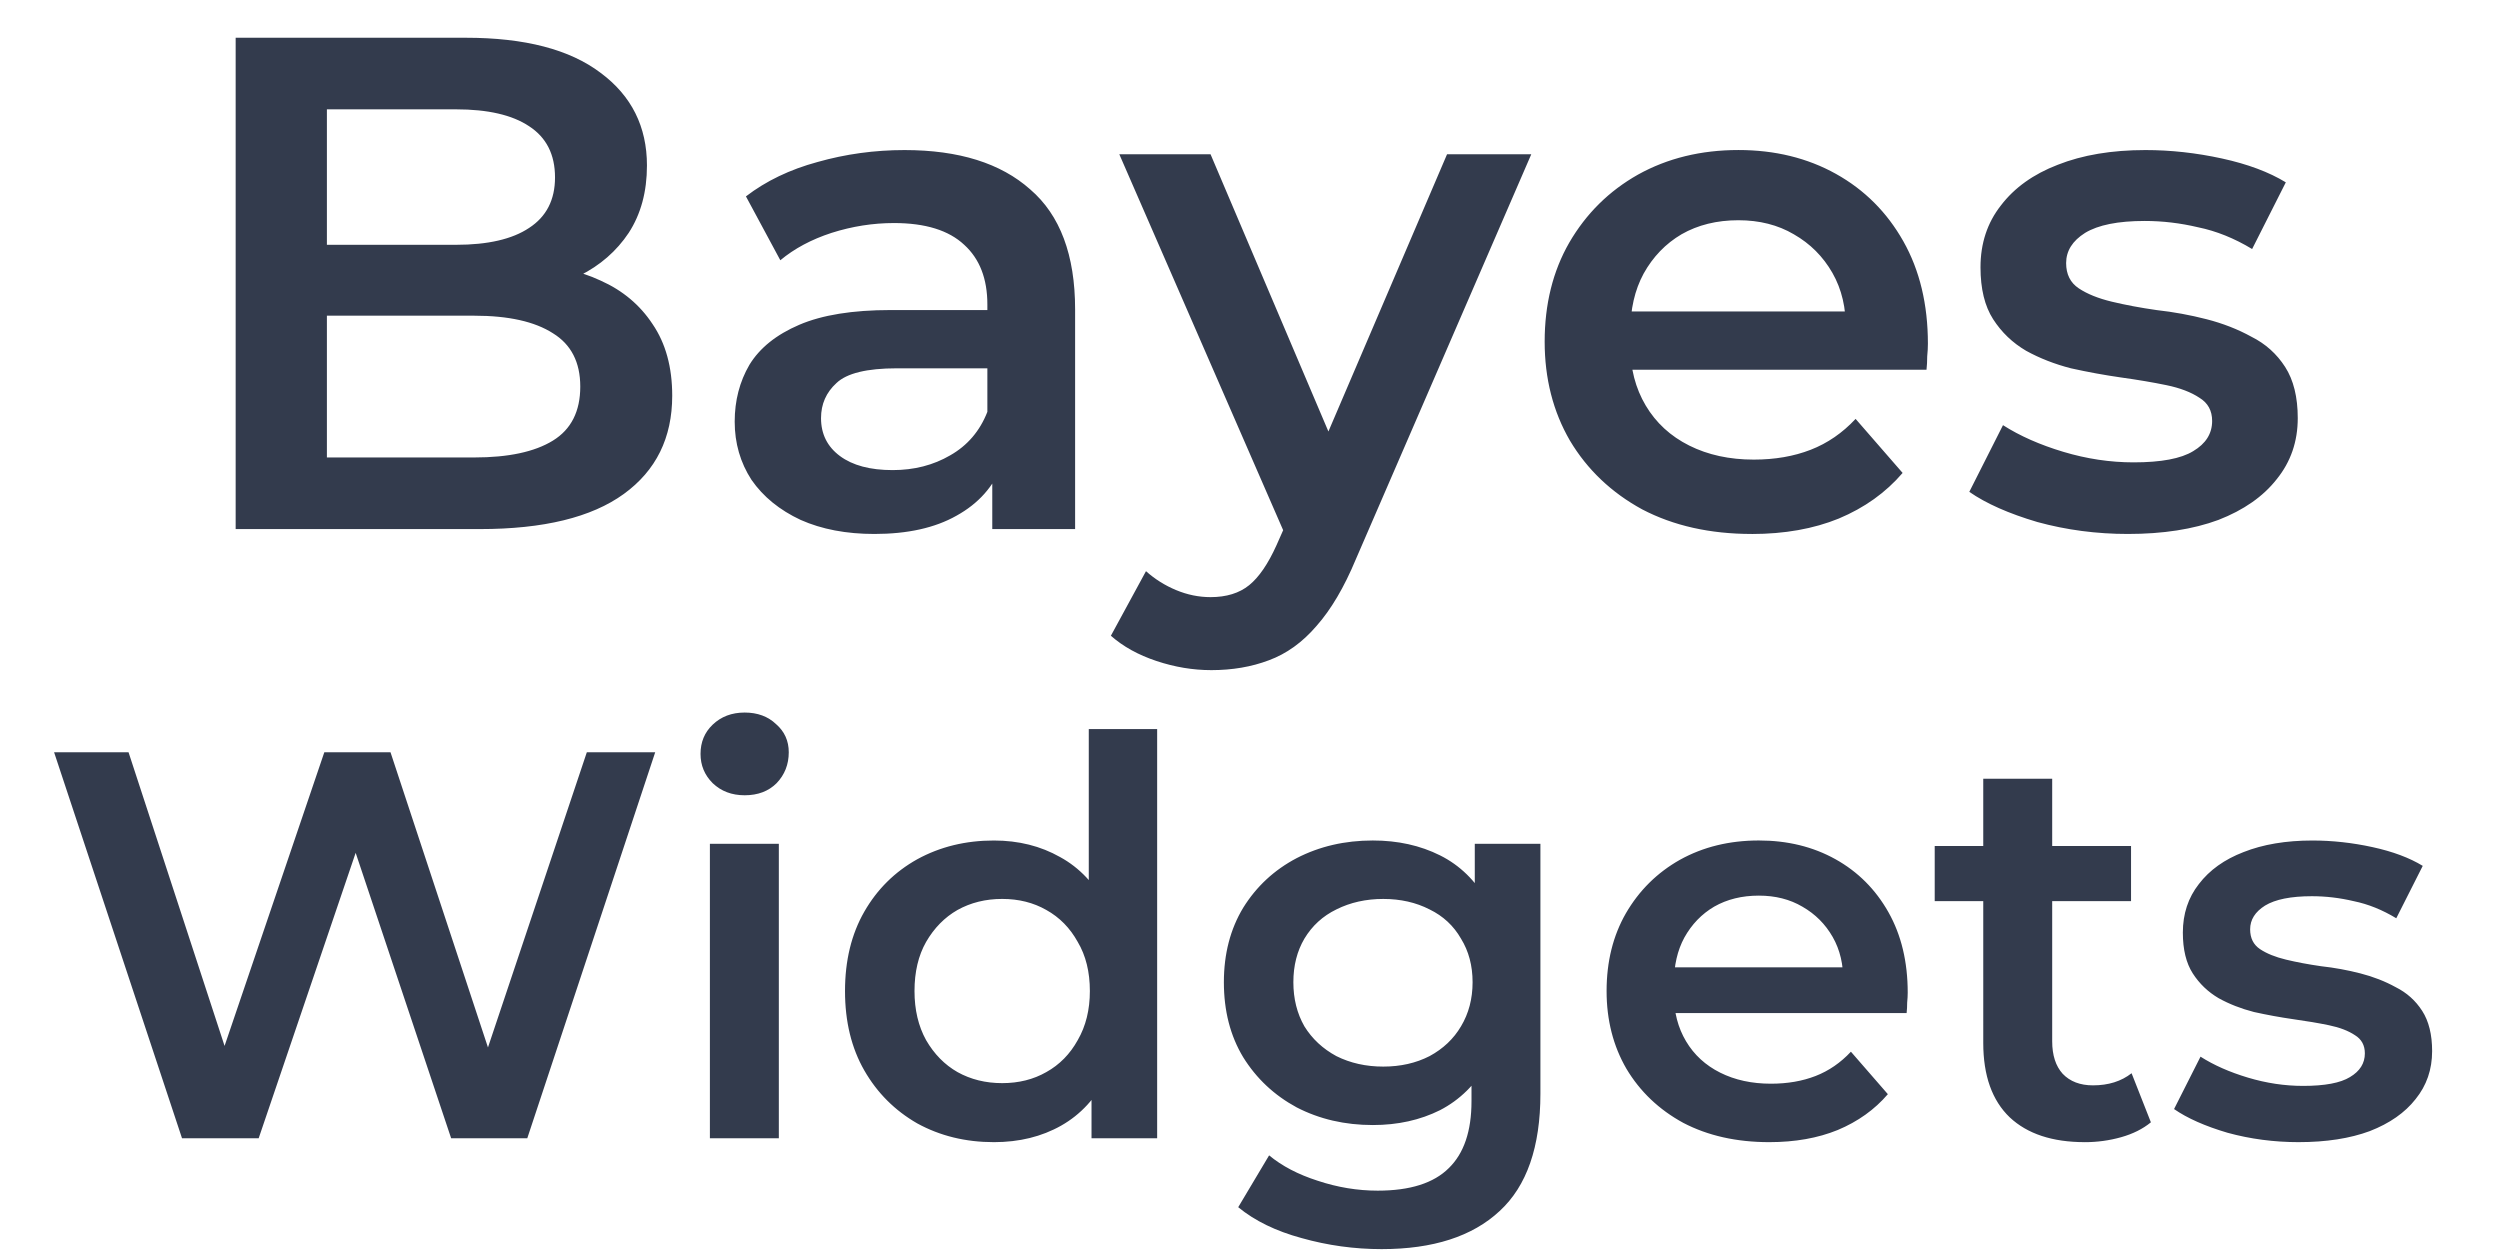
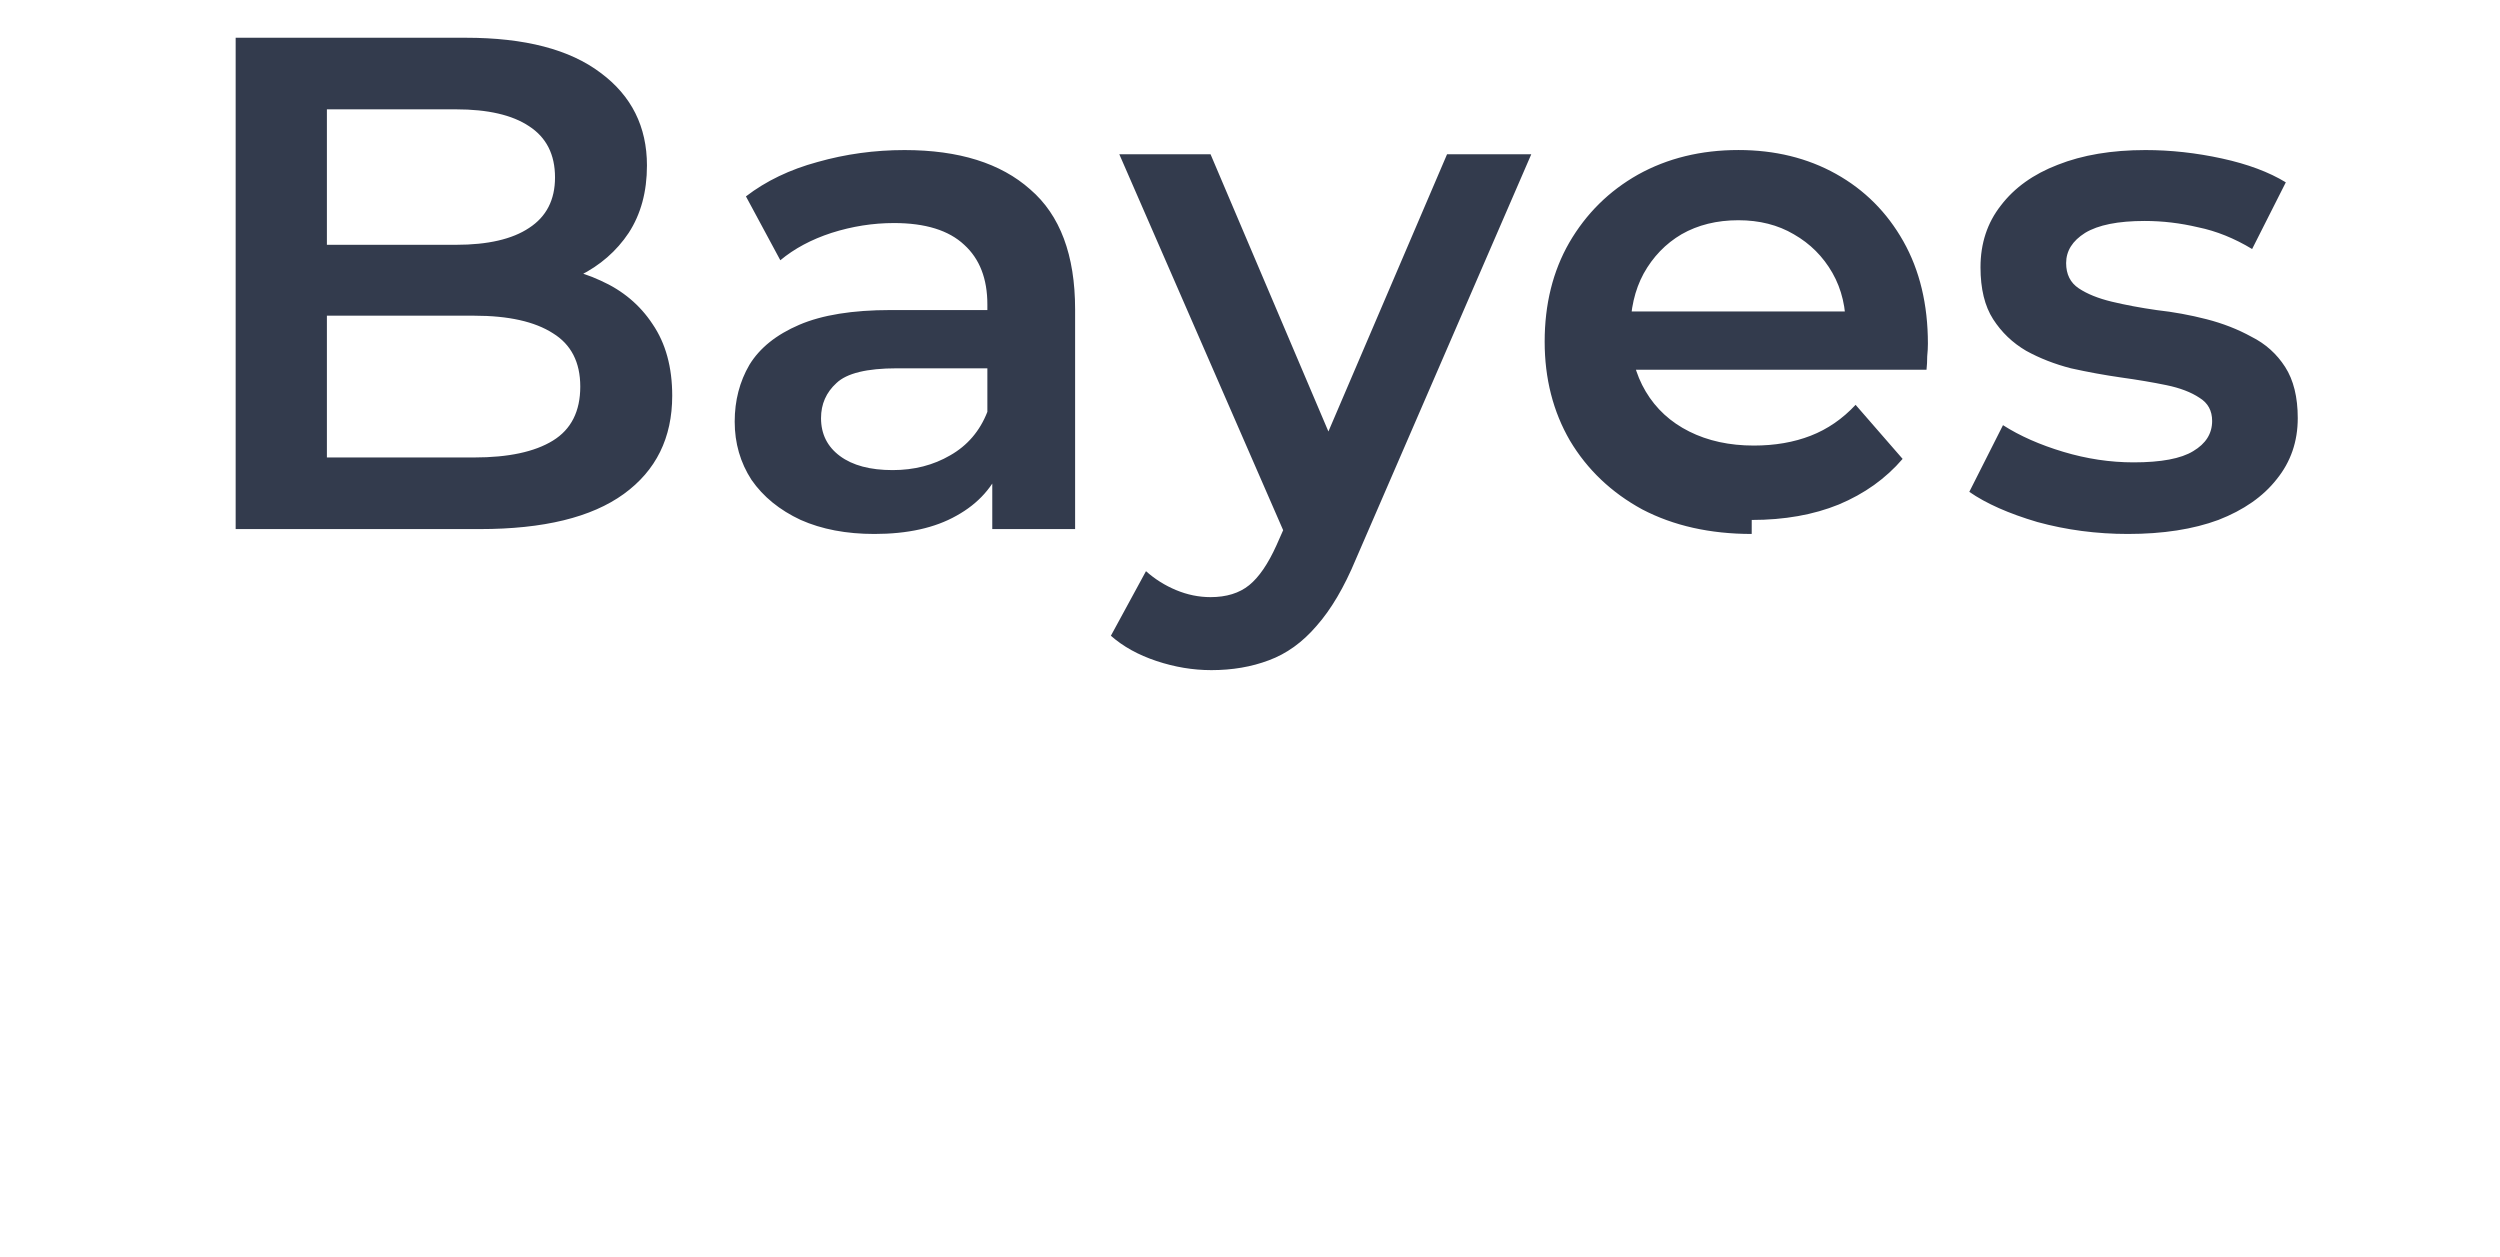
<svg xmlns="http://www.w3.org/2000/svg" xmlns:ns1="http://sodipodi.sourceforge.net/DTD/sodipodi-0.dtd" xmlns:ns2="http://www.inkscape.org/namespaces/inkscape" width="35.239mm" height="17.716mm" viewBox="0 0 35.239 17.716" version="1.1" id="svg5" ns1:docname="bayes-widget-day.svg">
  <ns1:namedview id="namedview1" pagecolor="#ffffff" bordercolor="#000000" borderopacity="0.25" ns2:showpageshadow="2" ns2:pageopacity="0.0" ns2:pagecheckerboard="0" ns2:deskcolor="#d1d1d1" ns2:document-units="mm" />
  <defs id="defs2" />
  <g id="text2" style="font-weight:600;font-size:32px;line-height:0.98;font-family:Montserrat;-inkscape-font-specification:'Montserrat Semi-Bold';text-align:center;text-anchor:middle;white-space:pre;fill:#333b4d" transform="matrix(0.265,0,0,0.265,-0.15,-0.375)" aria-label="Bayes&#10;Widgets">
-     <path style="font-size:37.333px" d="M 13.101,29.556 V 3.423 h 12.245 q 4.704,0 7.168,1.867 2.464,1.829 2.464,4.928 0,2.091 -0.971,3.584 -0.971,1.456 -2.613,2.277 -1.605,0.784 -3.509,0.784 l 0.672,-1.344 q 2.203,0 3.957,0.821 1.755,0.784 2.763,2.315 1.045,1.531 1.045,3.808 0,3.36 -2.576,5.227 -2.576,1.867 -7.653,1.867 z m 4.853,-3.808 h 7.84 q 2.725,0 4.181,-0.896 1.456,-0.896 1.456,-2.875 0,-1.941 -1.456,-2.837 -1.456,-0.933 -4.181,-0.933 h -8.213 v -3.771 h 7.243 q 2.539,0 3.883,-0.896 1.381,-0.896 1.381,-2.688 0,-1.829 -1.381,-2.725 Q 27.362,7.231 24.823,7.231 h -6.869 z m 35.392,3.808 V 25.524 L 53.085,24.665 v -7.056 q 0,-2.053 -1.232,-3.173 -1.232,-1.157 -3.733,-1.157 -1.68,0 -3.323,0.523 -1.605,0.523 -2.725,1.456 l -1.829,-3.397 q 1.605,-1.232 3.808,-1.829 2.24,-0.635 4.629,-0.635 4.331,0 6.683,2.091 2.389,2.053 2.389,6.384 v 11.685 z m -6.272,0.261 q -2.24,0 -3.92,-0.747 -1.68,-0.784 -2.613,-2.128 -0.896,-1.381 -0.896,-3.099 0,-1.68 0.784,-3.024 0.821,-1.344 2.651,-2.128 1.829,-0.784 4.853,-0.784 h 5.787 v 3.099 h -5.451 q -2.389,0 -3.211,0.784 -0.821,0.747 -0.821,1.867 0,1.269 1.008,2.016 1.008,0.747 2.8,0.747 1.717,0 3.061,-0.784 1.381,-0.784 1.979,-2.315 l 0.784,2.8 q -0.672,1.755 -2.427,2.725 -1.717,0.971 -4.368,0.971 z m 17.92,7.243 q -1.456,0 -2.912,-0.485 -1.456,-0.485 -2.427,-1.344 l 1.867,-3.435 q 0.709,0.635 1.605,1.008 0.896,0.373 1.829,0.373 1.269,0 2.053,-0.635 0.784,-0.635 1.456,-2.128 l 1.157,-2.613 0.373,-0.56 7.541,-17.621 h 4.48 L 72.685,31.161 q -0.933,2.24 -2.091,3.547 -1.12,1.307 -2.539,1.829 -1.381,0.523 -3.061,0.523 z M 69.101,30.265 60.103,9.62 h 4.853 l 7.317,17.211 z m 24.64,-0.448 q -3.323,0 -5.824,-1.307 -2.464,-1.344 -3.845,-3.659 -1.344,-2.315 -1.344,-5.264 0,-2.987 1.307,-5.264 1.344,-2.315 3.659,-3.621 2.352,-1.307 5.339,-1.307 2.912,0 5.189,1.269 2.277,1.269 3.584,3.584 1.307,2.315 1.307,5.451 0,0.299 -0.037,0.672 0,0.373 -0.037,0.709 H 86.423 V 17.983 h 14.149 l -1.829,0.971 q 0.037,-1.717 -0.709,-3.024 -0.747,-1.307 -2.053,-2.053 -1.269,-0.747 -2.949,-0.747 -1.717,0 -3.024,0.747 -1.269,0.747 -2.016,2.091 -0.709,1.307 -0.709,3.099 v 0.747 q 0,1.792 0.821,3.173 0.821,1.381 2.315,2.128 1.493,0.747 3.435,0.747 1.68,0 3.024,-0.523 1.344,-0.523 2.389,-1.643 l 2.501,2.875 q -1.344,1.568 -3.397,2.427 -2.016,0.821 -4.629,0.821 z m 20.011,0 q -2.501,0 -4.816,-0.635 -2.277,-0.672 -3.621,-1.605 l 1.792,-3.547 q 1.344,0.859 3.211,1.419 1.867,0.56 3.733,0.56 2.203,0 3.173,-0.597 1.008,-0.597 1.008,-1.605 0,-0.821 -0.672,-1.232 -0.672,-0.448 -1.755,-0.672 -1.083,-0.224 -2.427,-0.411 -1.307,-0.187 -2.651,-0.485 -1.307,-0.336 -2.389,-0.933 -1.083,-0.635 -1.755,-1.68 -0.672,-1.045 -0.672,-2.763 0,-1.904 1.083,-3.285 1.083,-1.419 3.024,-2.165 1.979,-0.784 4.667,-0.784 2.016,0 4.069,0.448 2.053,0.448 3.397,1.269 l -1.792,3.547 q -1.419,-0.859 -2.875,-1.157 -1.419,-0.336 -2.837,-0.336 -2.128,0 -3.173,0.635 -1.008,0.635 -1.008,1.605 0,0.896 0.672,1.344 0.672,0.448 1.755,0.709 1.083,0.261 2.389,0.448 1.344,0.149 2.651,0.485 1.307,0.336 2.389,0.933 1.12,0.56 1.792,1.605 0.672,1.045 0.672,2.725 0,1.867 -1.12,3.248 -1.083,1.381 -3.099,2.165 -2.016,0.747 -4.816,0.747 z" id="path6" />
-     <path style="font-size:29.333px" d="M 10.248,61.961 3.443,41.428 h 3.96 l 6.072,18.568 h -1.965 l 6.307,-18.568 h 3.52 l 6.131,18.568 h -1.907 l 6.219,-18.568 h 3.637 l -6.805,20.533 H 24.563 L 18.96,45.212 h 1.056 l -5.691,16.749 z m 28.078,0 V 46.297 h 3.667 v 15.664 z m 1.848,-18.245 q -1.027,0 -1.701,-0.645 -0.645,-0.645 -0.645,-1.555 0,-0.939 0.645,-1.555 0.675,-0.645 1.701,-0.645 1.027,0 1.672,0.616 0.675,0.587 0.675,1.496 0,0.968 -0.645,1.643 -0.645,0.645 -1.701,0.645 z m 13.259,18.451 q -2.259,0 -4.077,-0.997 -1.789,-1.027 -2.816,-2.816 -1.027,-1.789 -1.027,-4.224 0,-2.435 1.027,-4.224 1.027,-1.789 2.816,-2.787 1.819,-0.997 4.077,-0.997 1.965,0 3.52,0.88 1.555,0.851 2.464,2.611 0.909,1.76 0.909,4.517 0,2.728 -0.88,4.517 -0.88,1.76 -2.435,2.64 -1.555,0.88 -3.579,0.88 z m 0.44,-3.139 q 1.32,0 2.347,-0.587 1.056,-0.587 1.672,-1.701 0.645,-1.115 0.645,-2.611 0,-1.525 -0.645,-2.611 -0.616,-1.115 -1.672,-1.701 -1.027,-0.587 -2.347,-0.587 -1.32,0 -2.376,0.587 -1.027,0.587 -1.672,1.701 -0.616,1.085 -0.616,2.611 0,1.496 0.616,2.611 0.645,1.115 1.672,1.701 1.056,0.587 2.376,0.587 z m 4.752,2.933 v -3.696 l 0.147,-4.165 -0.293,-4.165 v -9.739 h 3.637 v 21.765 z m 15.429,5.896 q -2.171,0 -4.253,-0.587 -2.053,-0.557 -3.373,-1.643 l 1.643,-2.757 q 1.027,0.851 2.581,1.349 1.584,0.528 3.197,0.528 2.581,0 3.784,-1.203 1.203,-1.173 1.203,-3.549 V 57.209 L 79.129,53.66 79.011,50.11 V 46.297 h 3.491 v 13.288 q 0,4.253 -2.171,6.248 -2.171,2.024 -6.277,2.024 z m -0.469,-6.6 q -2.229,0 -4.048,-0.939 -1.789,-0.968 -2.845,-2.669 -1.027,-1.701 -1.027,-3.989 0,-2.259 1.027,-3.96 1.056,-1.701 2.845,-2.64 1.819,-0.939 4.048,-0.939 1.995,0 3.579,0.792 1.584,0.792 2.523,2.464 0.968,1.672 0.968,4.283 0,2.611 -0.968,4.312 -0.939,1.672 -2.523,2.493 -1.584,0.792 -3.579,0.792 z m 0.557,-3.109 q 1.379,0 2.464,-0.557 1.085,-0.587 1.672,-1.584 0.616,-1.027 0.616,-2.347 0,-1.32 -0.616,-2.317 -0.587,-1.027 -1.672,-1.555 -1.085,-0.557 -2.464,-0.557 -1.379,0 -2.493,0.557 -1.085,0.528 -1.701,1.555 -0.587,0.997 -0.587,2.317 0,1.32 0.587,2.347 0.616,0.997 1.701,1.584 1.115,0.557 2.493,0.557 z m 20.533,4.019 q -2.611,0 -4.576,-1.027 -1.936,-1.056 -3.021,-2.875 -1.056,-1.819 -1.056,-4.136 0,-2.347 1.027,-4.136 1.056,-1.819 2.875,-2.845 1.848,-1.027 4.195,-1.027 2.288,0 4.077,0.997 1.789,0.997 2.816,2.816 1.027,1.819 1.027,4.283 0,0.235 -0.029,0.528 0,0.293 -0.029,0.557 H 88.926 v -2.435 h 11.117 l -1.437,0.763 q 0.029,-1.349 -0.557,-2.376 -0.587,-1.027 -1.613,-1.613 -0.997,-0.587 -2.317,-0.587 -1.349,0 -2.376,0.587 -0.997,0.587 -1.584,1.643 -0.557,1.027 -0.557,2.435 v 0.587 q 0,1.408 0.645,2.493 0.645,1.085 1.819,1.672 1.173,0.587 2.699,0.587 1.32,0 2.376,-0.411 1.056,-0.411 1.877,-1.291 l 1.965,2.259 q -1.056,1.232 -2.669,1.907 -1.584,0.645 -3.637,0.645 z m 16.779,0 q -2.581,0 -3.989,-1.32 -1.408,-1.349 -1.408,-3.96 V 42.836 h 3.667 v 13.963 q 0,1.115 0.557,1.731 0.587,0.616 1.613,0.616 1.232,0 2.053,-0.645 l 1.027,2.611 q -0.645,0.528 -1.584,0.792 -0.939,0.264 -1.936,0.264 z m -7.979,-12.819 v -2.933 h 10.443 v 2.933 z m 19.36,12.819 q -1.965,0 -3.784,-0.499 -1.789,-0.528 -2.845,-1.261 l 1.408,-2.787 q 1.056,0.675 2.523,1.115 1.467,0.44 2.933,0.44 1.731,0 2.493,-0.469 0.792,-0.469 0.792,-1.261 0,-0.645 -0.528,-0.968 -0.528,-0.352 -1.379,-0.528 -0.851,-0.176 -1.907,-0.323 -1.027,-0.147 -2.083,-0.381 -1.027,-0.264 -1.877,-0.733 -0.851,-0.499 -1.379,-1.32 -0.528,-0.821 -0.528,-2.171 0,-1.496 0.851,-2.581 0.851,-1.115 2.376,-1.701 1.555,-0.616 3.667,-0.616 1.584,0 3.197,0.352 1.613,0.352 2.669,0.997 l -1.408,2.787 q -1.115,-0.675 -2.259,-0.909 -1.115,-0.264 -2.229,-0.264 -1.672,0 -2.493,0.499 -0.792,0.499 -0.792,1.261 0,0.704 0.528,1.056 0.528,0.352 1.379,0.557 0.851,0.205 1.877,0.352 1.056,0.117 2.083,0.381 1.027,0.264 1.877,0.733 0.88,0.44 1.408,1.261 0.528,0.821 0.528,2.141 0,1.467 -0.88,2.552 -0.851,1.085 -2.435,1.701 -1.584,0.587 -3.784,0.587 z" id="path7" />
+     <path style="font-size:37.333px" d="M 13.101,29.556 V 3.423 h 12.245 q 4.704,0 7.168,1.867 2.464,1.829 2.464,4.928 0,2.091 -0.971,3.584 -0.971,1.456 -2.613,2.277 -1.605,0.784 -3.509,0.784 l 0.672,-1.344 q 2.203,0 3.957,0.821 1.755,0.784 2.763,2.315 1.045,1.531 1.045,3.808 0,3.36 -2.576,5.227 -2.576,1.867 -7.653,1.867 z m 4.853,-3.808 h 7.84 q 2.725,0 4.181,-0.896 1.456,-0.896 1.456,-2.875 0,-1.941 -1.456,-2.837 -1.456,-0.933 -4.181,-0.933 h -8.213 v -3.771 h 7.243 q 2.539,0 3.883,-0.896 1.381,-0.896 1.381,-2.688 0,-1.829 -1.381,-2.725 Q 27.362,7.231 24.823,7.231 h -6.869 z m 35.392,3.808 V 25.524 L 53.085,24.665 v -7.056 q 0,-2.053 -1.232,-3.173 -1.232,-1.157 -3.733,-1.157 -1.68,0 -3.323,0.523 -1.605,0.523 -2.725,1.456 l -1.829,-3.397 q 1.605,-1.232 3.808,-1.829 2.24,-0.635 4.629,-0.635 4.331,0 6.683,2.091 2.389,2.053 2.389,6.384 v 11.685 z m -6.272,0.261 q -2.24,0 -3.92,-0.747 -1.68,-0.784 -2.613,-2.128 -0.896,-1.381 -0.896,-3.099 0,-1.68 0.784,-3.024 0.821,-1.344 2.651,-2.128 1.829,-0.784 4.853,-0.784 h 5.787 v 3.099 h -5.451 q -2.389,0 -3.211,0.784 -0.821,0.747 -0.821,1.867 0,1.269 1.008,2.016 1.008,0.747 2.8,0.747 1.717,0 3.061,-0.784 1.381,-0.784 1.979,-2.315 l 0.784,2.8 q -0.672,1.755 -2.427,2.725 -1.717,0.971 -4.368,0.971 z m 17.92,7.243 q -1.456,0 -2.912,-0.485 -1.456,-0.485 -2.427,-1.344 l 1.867,-3.435 q 0.709,0.635 1.605,1.008 0.896,0.373 1.829,0.373 1.269,0 2.053,-0.635 0.784,-0.635 1.456,-2.128 l 1.157,-2.613 0.373,-0.56 7.541,-17.621 h 4.48 L 72.685,31.161 q -0.933,2.24 -2.091,3.547 -1.12,1.307 -2.539,1.829 -1.381,0.523 -3.061,0.523 z M 69.101,30.265 60.103,9.62 h 4.853 l 7.317,17.211 z m 24.64,-0.448 q -3.323,0 -5.824,-1.307 -2.464,-1.344 -3.845,-3.659 -1.344,-2.315 -1.344,-5.264 0,-2.987 1.307,-5.264 1.344,-2.315 3.659,-3.621 2.352,-1.307 5.339,-1.307 2.912,0 5.189,1.269 2.277,1.269 3.584,3.584 1.307,2.315 1.307,5.451 0,0.299 -0.037,0.672 0,0.373 -0.037,0.709 H 86.423 V 17.983 h 14.149 l -1.829,0.971 q 0.037,-1.717 -0.709,-3.024 -0.747,-1.307 -2.053,-2.053 -1.269,-0.747 -2.949,-0.747 -1.717,0 -3.024,0.747 -1.269,0.747 -2.016,2.091 -0.709,1.307 -0.709,3.099 q 0,1.792 0.821,3.173 0.821,1.381 2.315,2.128 1.493,0.747 3.435,0.747 1.68,0 3.024,-0.523 1.344,-0.523 2.389,-1.643 l 2.501,2.875 q -1.344,1.568 -3.397,2.427 -2.016,0.821 -4.629,0.821 z m 20.011,0 q -2.501,0 -4.816,-0.635 -2.277,-0.672 -3.621,-1.605 l 1.792,-3.547 q 1.344,0.859 3.211,1.419 1.867,0.56 3.733,0.56 2.203,0 3.173,-0.597 1.008,-0.597 1.008,-1.605 0,-0.821 -0.672,-1.232 -0.672,-0.448 -1.755,-0.672 -1.083,-0.224 -2.427,-0.411 -1.307,-0.187 -2.651,-0.485 -1.307,-0.336 -2.389,-0.933 -1.083,-0.635 -1.755,-1.68 -0.672,-1.045 -0.672,-2.763 0,-1.904 1.083,-3.285 1.083,-1.419 3.024,-2.165 1.979,-0.784 4.667,-0.784 2.016,0 4.069,0.448 2.053,0.448 3.397,1.269 l -1.792,3.547 q -1.419,-0.859 -2.875,-1.157 -1.419,-0.336 -2.837,-0.336 -2.128,0 -3.173,0.635 -1.008,0.635 -1.008,1.605 0,0.896 0.672,1.344 0.672,0.448 1.755,0.709 1.083,0.261 2.389,0.448 1.344,0.149 2.651,0.485 1.307,0.336 2.389,0.933 1.12,0.56 1.792,1.605 0.672,1.045 0.672,2.725 0,1.867 -1.12,3.248 -1.083,1.381 -3.099,2.165 -2.016,0.747 -4.816,0.747 z" id="path6" />
  </g>
</svg>